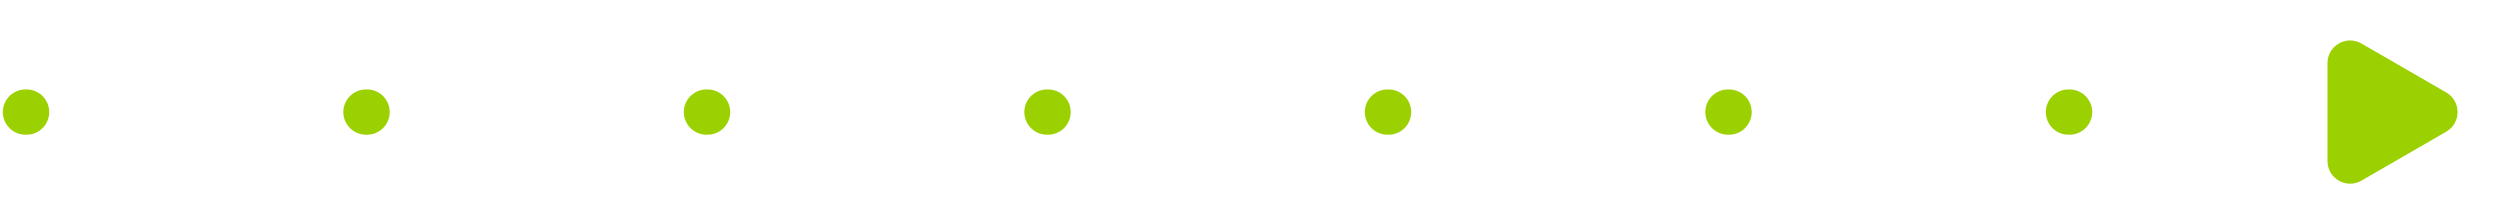
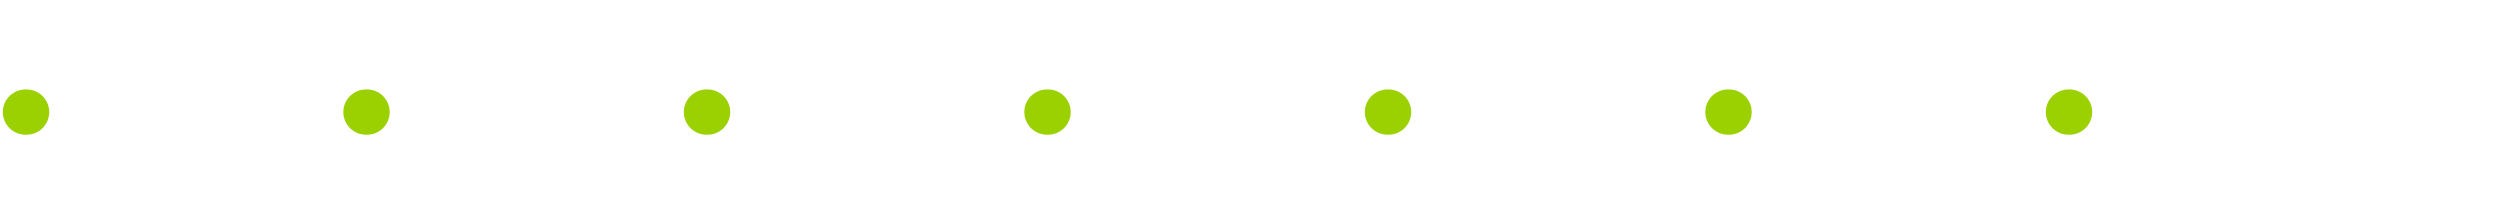
<svg xmlns="http://www.w3.org/2000/svg" width="221" height="19" viewBox="0 0 221 19" fill="none">
  <path d="M2.25 9.907L186.25 9.907" stroke="#9BD100" stroke-width="4" stroke-linecap="round" stroke-dasharray="0.1 30" />
-   <path d="M216.25 8.175C217.583 8.945 217.583 10.87 216.25 11.639L208.75 15.969C207.417 16.739 205.75 15.777 205.75 14.237L205.75 5.577C205.75 4.037 207.417 3.075 208.75 3.845L216.25 8.175Z" fill="#9BD100" />
</svg>